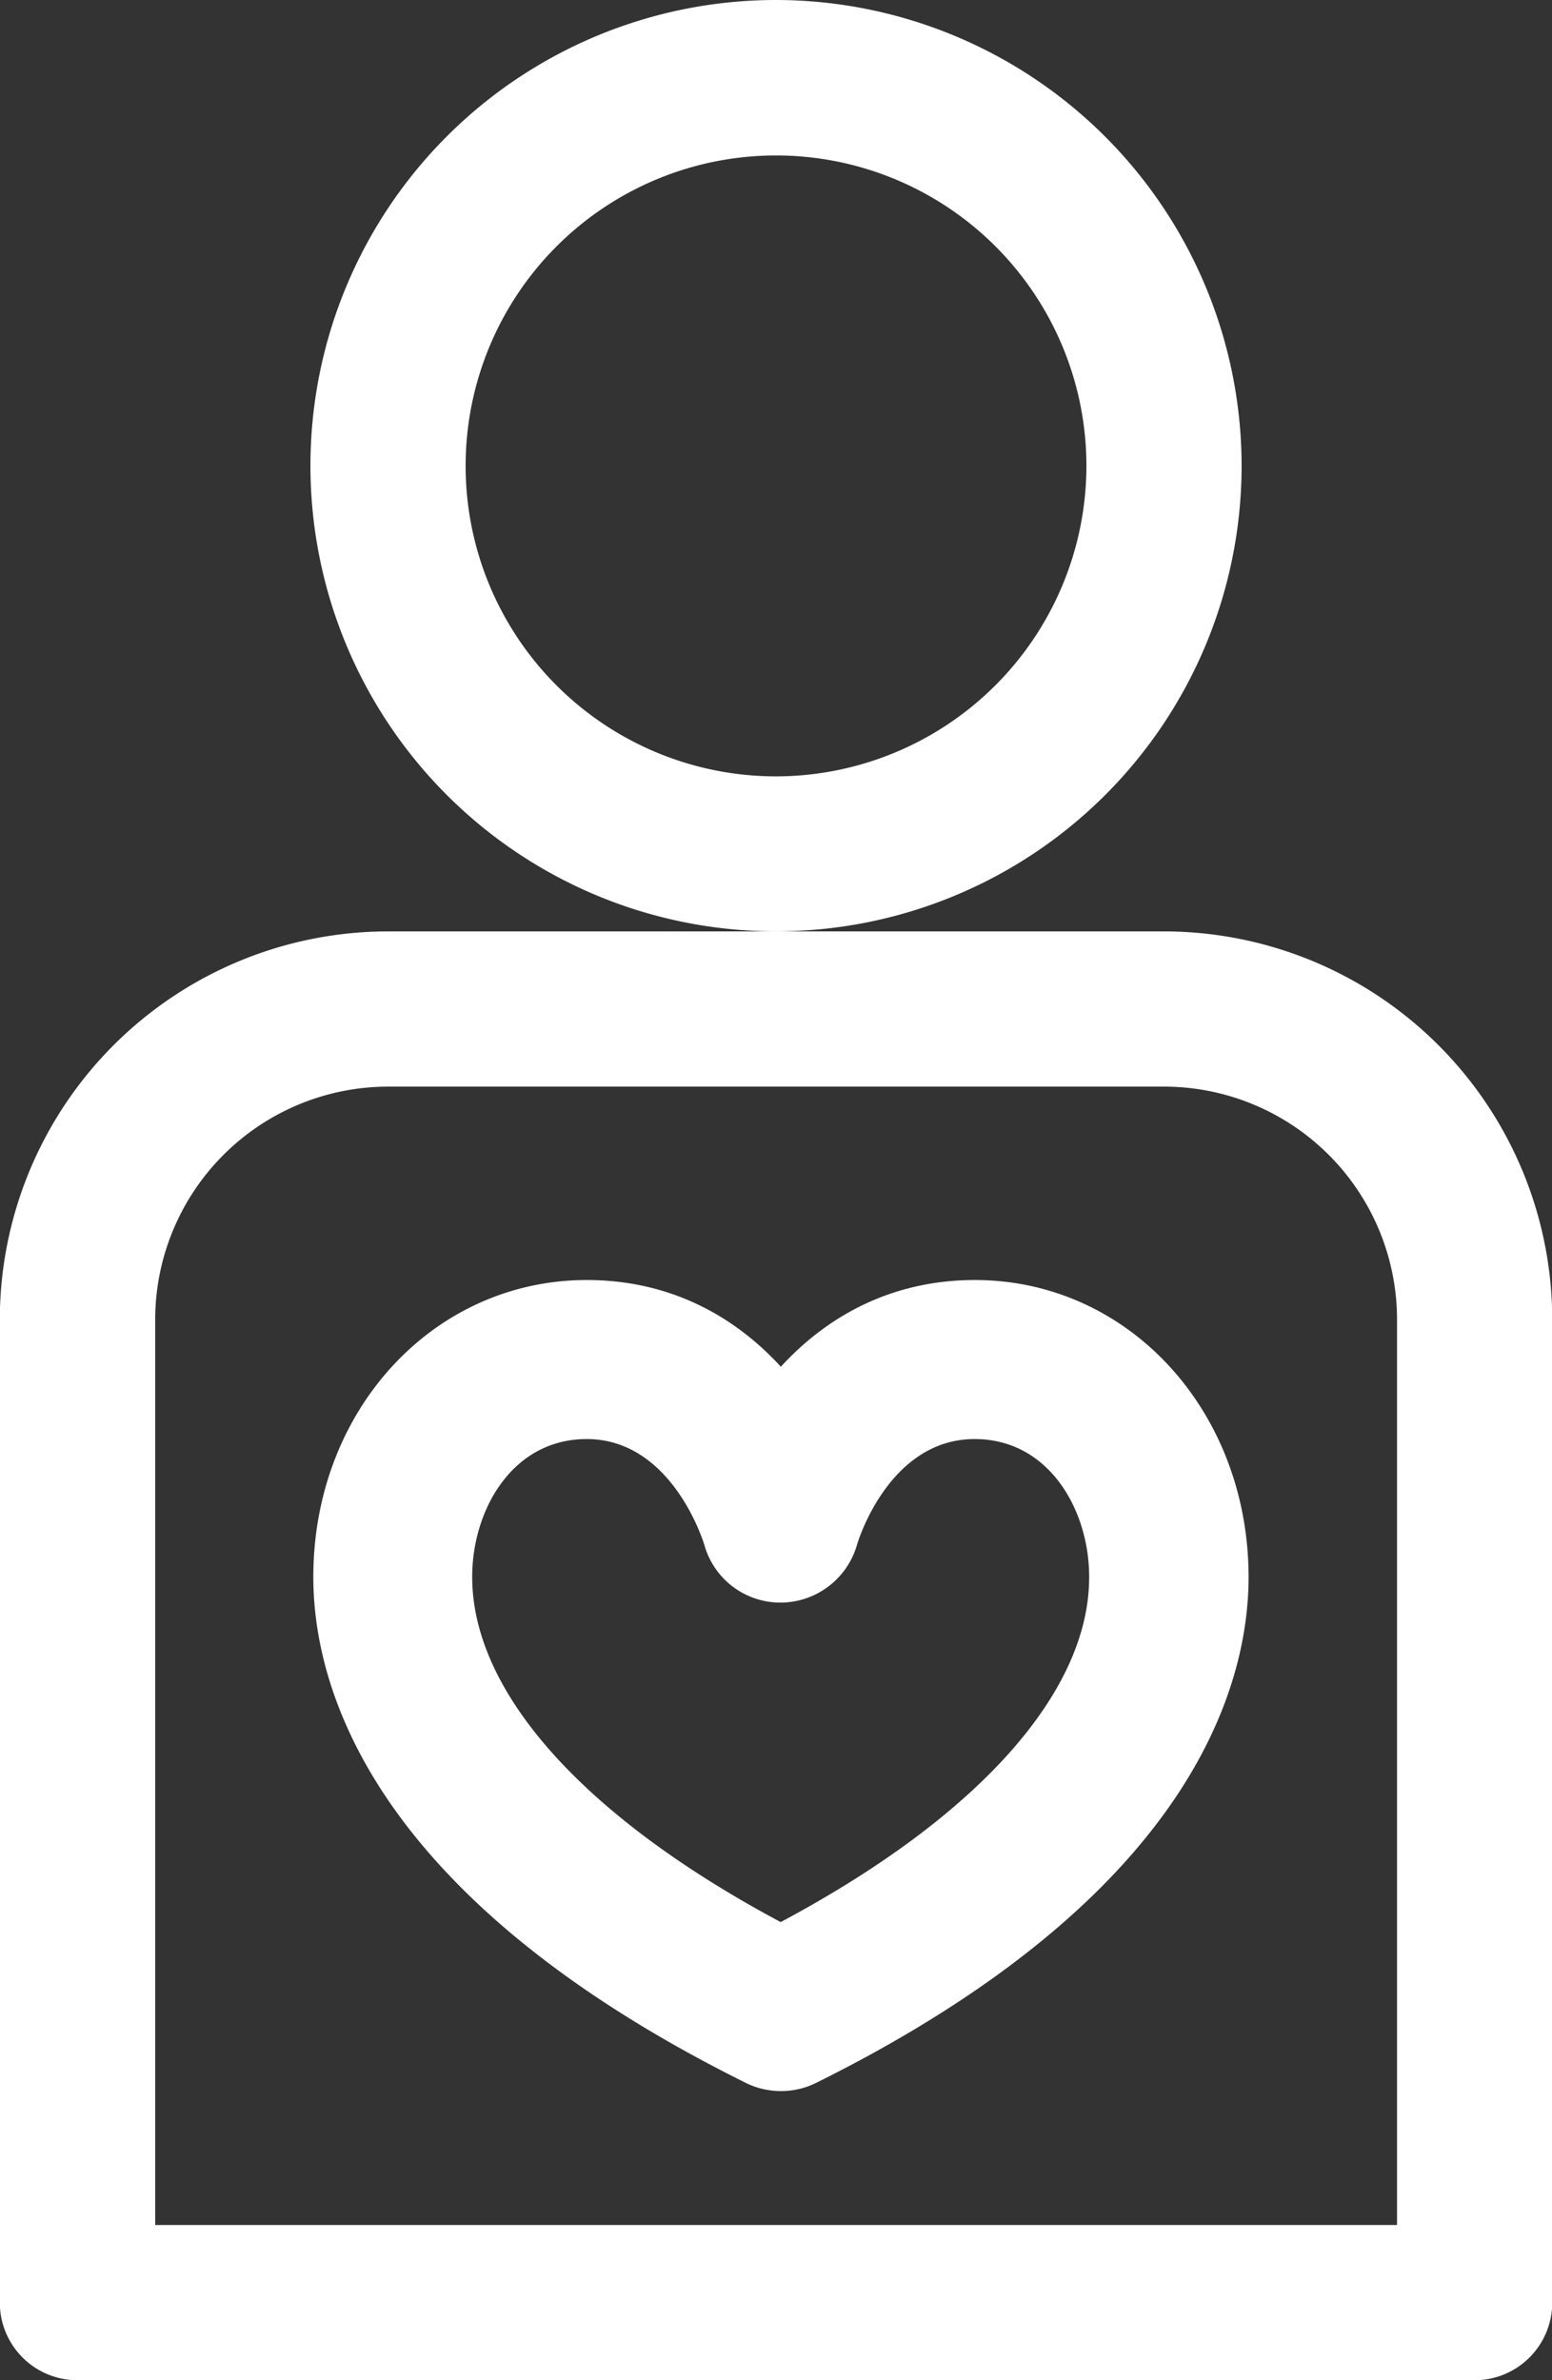
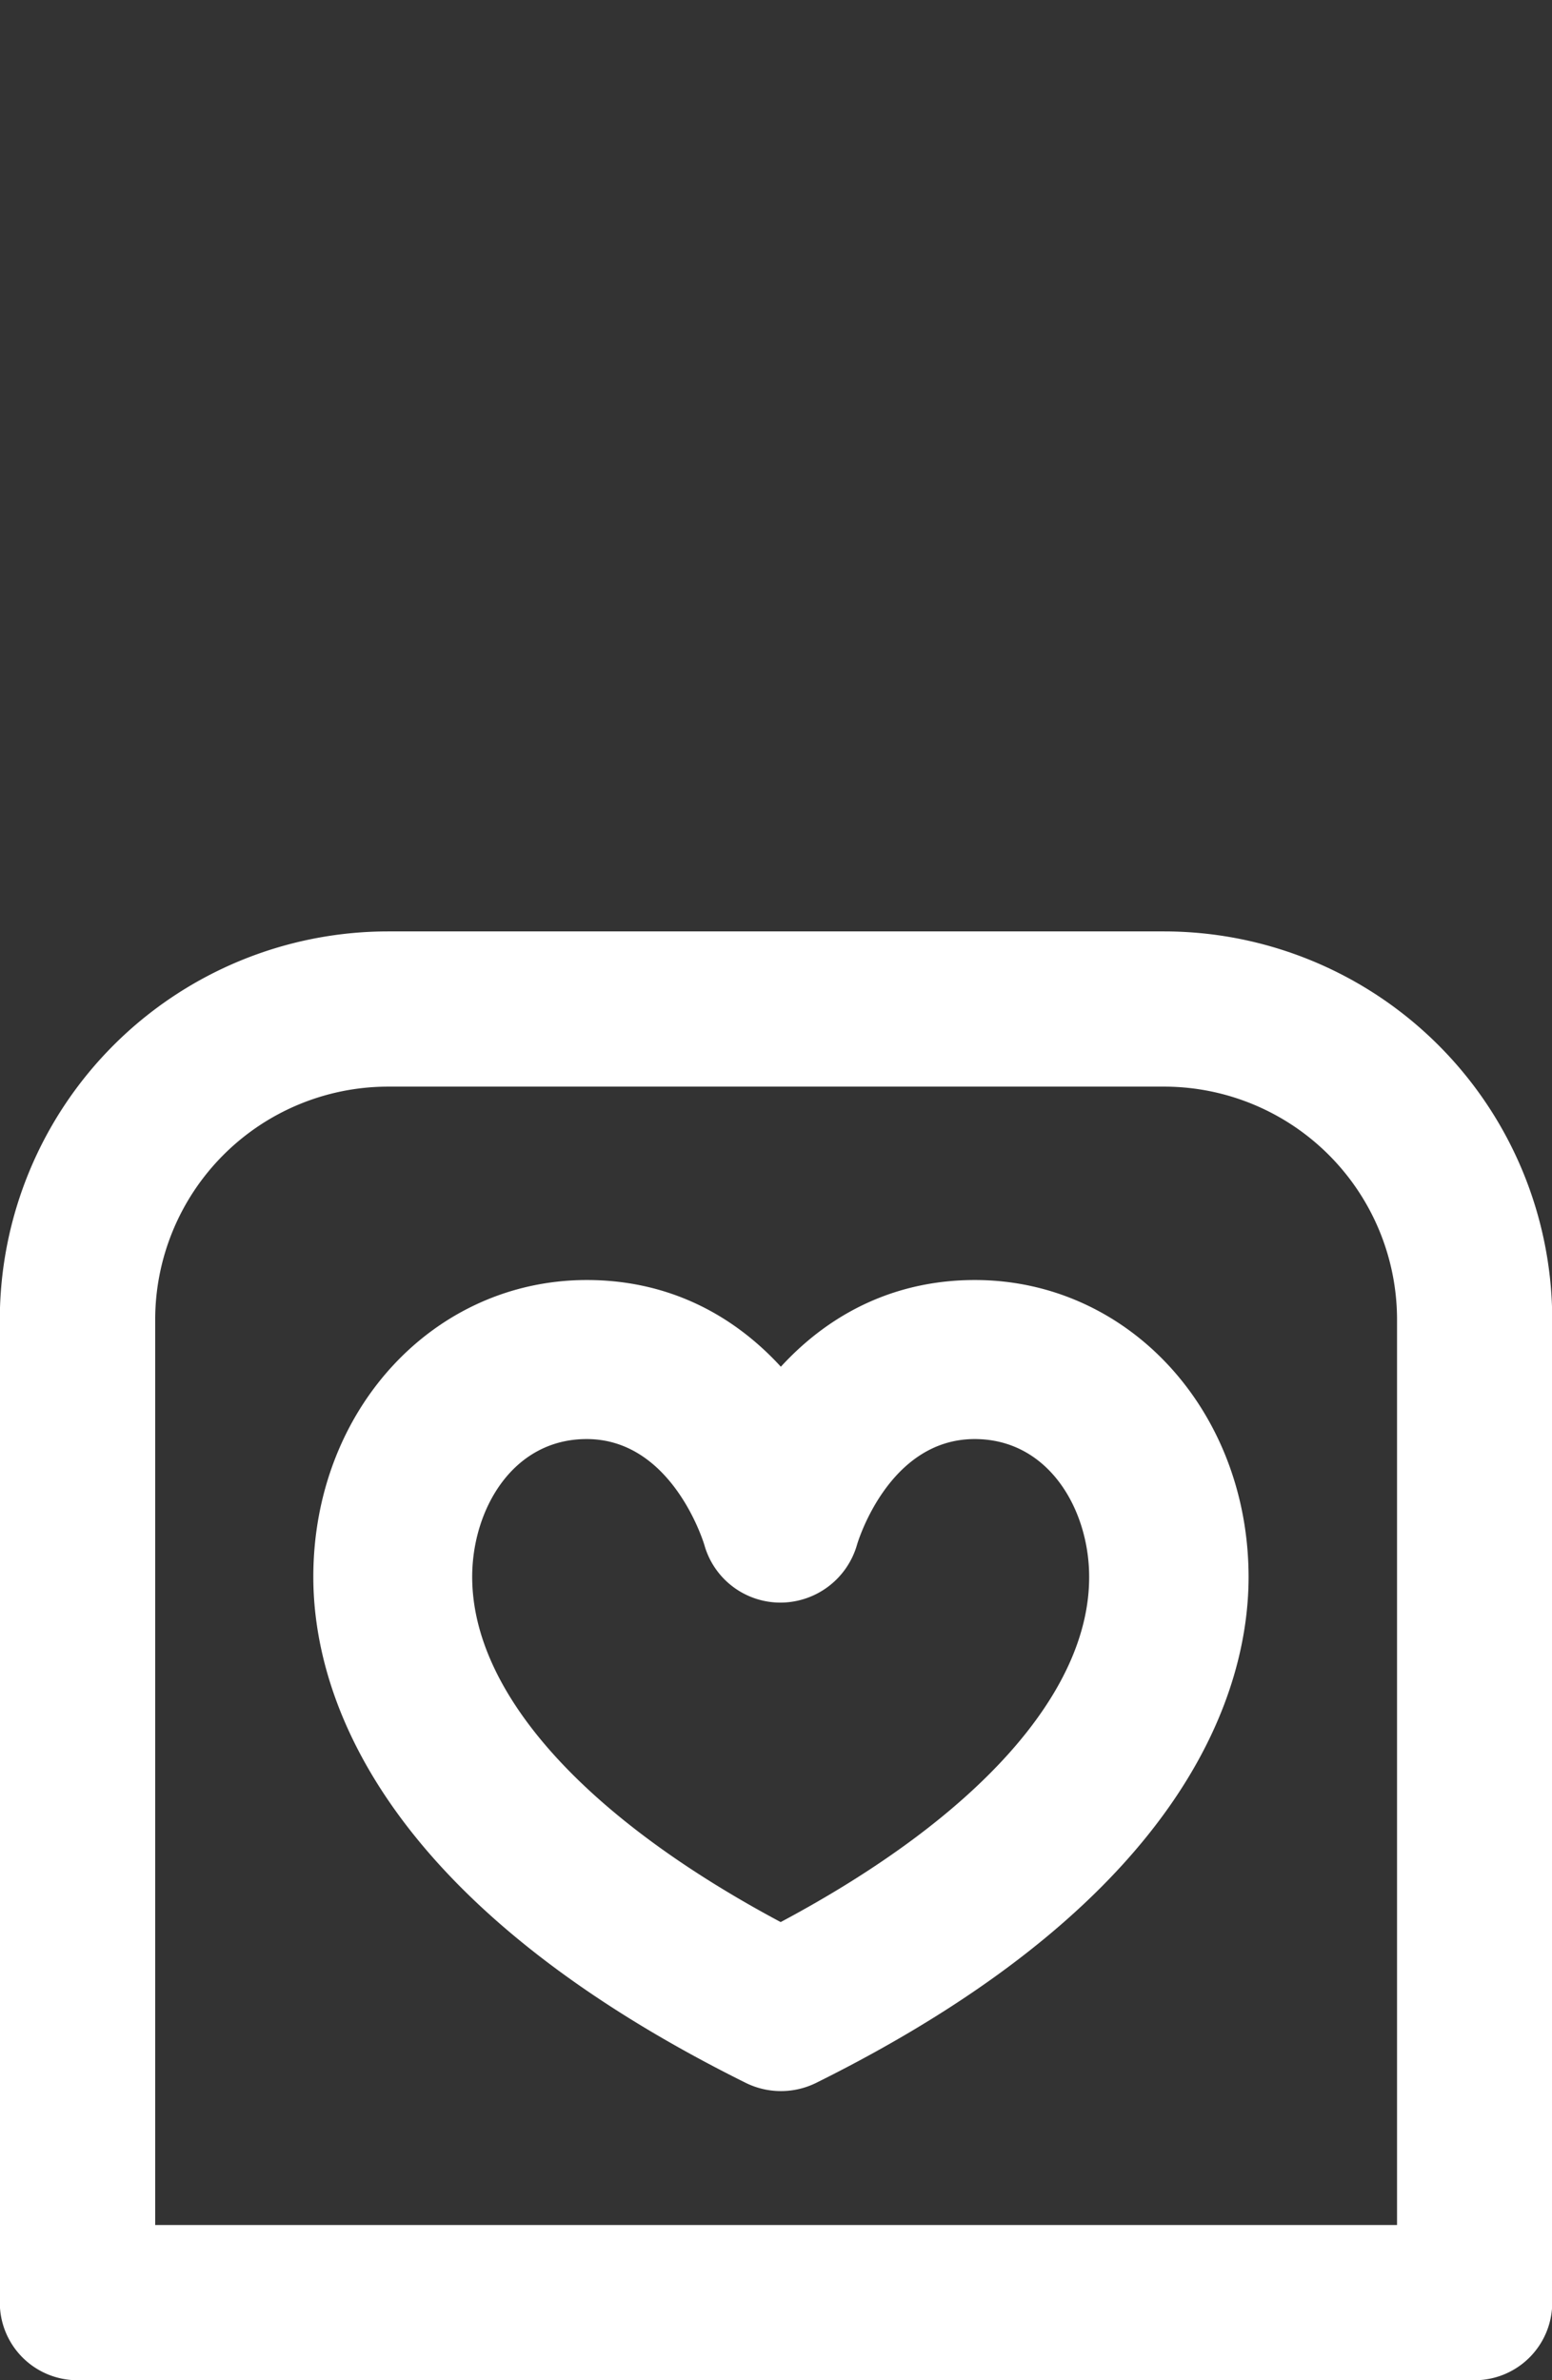
<svg xmlns="http://www.w3.org/2000/svg" id="Layer_1" data-name="Layer 1" viewBox="0 0 333.91 512">
  <rect x="0" y="0" width="333.91" height="512" fill="#333333" stroke="none" />
  <defs>
    <style>.cls-1{fill:#fff;}</style>
  </defs>
  <title>sanitaetshaus-icon</title>
  <path class="cls-1" d="M298.78,275.34c-16.21,0-30.51,6.42-41.74,18.65-11.23-12.23-25.52-18.65-41.74-18.65-33,0-58.85,28-58.85,63.86,0,23.39,12.08,68.63,93,108.82a17.12,17.12,0,0,0,15.22,0c80.9-40.19,93-85.43,93-108.82C357.63,303.39,331.78,275.34,298.78,275.34ZM257,413.45c-42.3-22.58-66.37-49.39-66.37-74.26,0-14.37,8.63-29.64,24.63-29.64,17.9,0,24.79,21.07,25.3,22.7a17,17,0,0,0,16.34,12.48h0.13a17.18,17.18,0,0,0,16.42-12.53c0.07-.23,6.69-22.65,25.29-22.65,16,0,24.63,15.27,24.63,29.64C323.42,364.07,299.35,390.87,257,413.45Z" transform="translate(-89.04 0)" />
  <path class="cls-1" d="M339.48,200.35h-167A83.57,83.57,0,0,0,89,283.83V495.3a16.7,16.7,0,0,0,16.7,16.7H406.26A16.7,16.7,0,0,0,423,495.3V283.83A83.57,83.57,0,0,0,339.48,200.35Zm50.09,278.26H122.43V283.83a50.14,50.14,0,0,1,50.09-50.09h167a50.14,50.14,0,0,1,50.09,50.09V478.61h0Z" transform="translate(-89.04 0)" />
-   <path class="cls-1" d="M256,0A100.17,100.17,0,1,0,356.17,100.17,100.29,100.29,0,0,0,256,0Zm0,167a66.78,66.78,0,1,1,66.78-66.78A66.86,66.86,0,0,1,256,167Z" transform="translate(-89.04 0)" />
</svg>